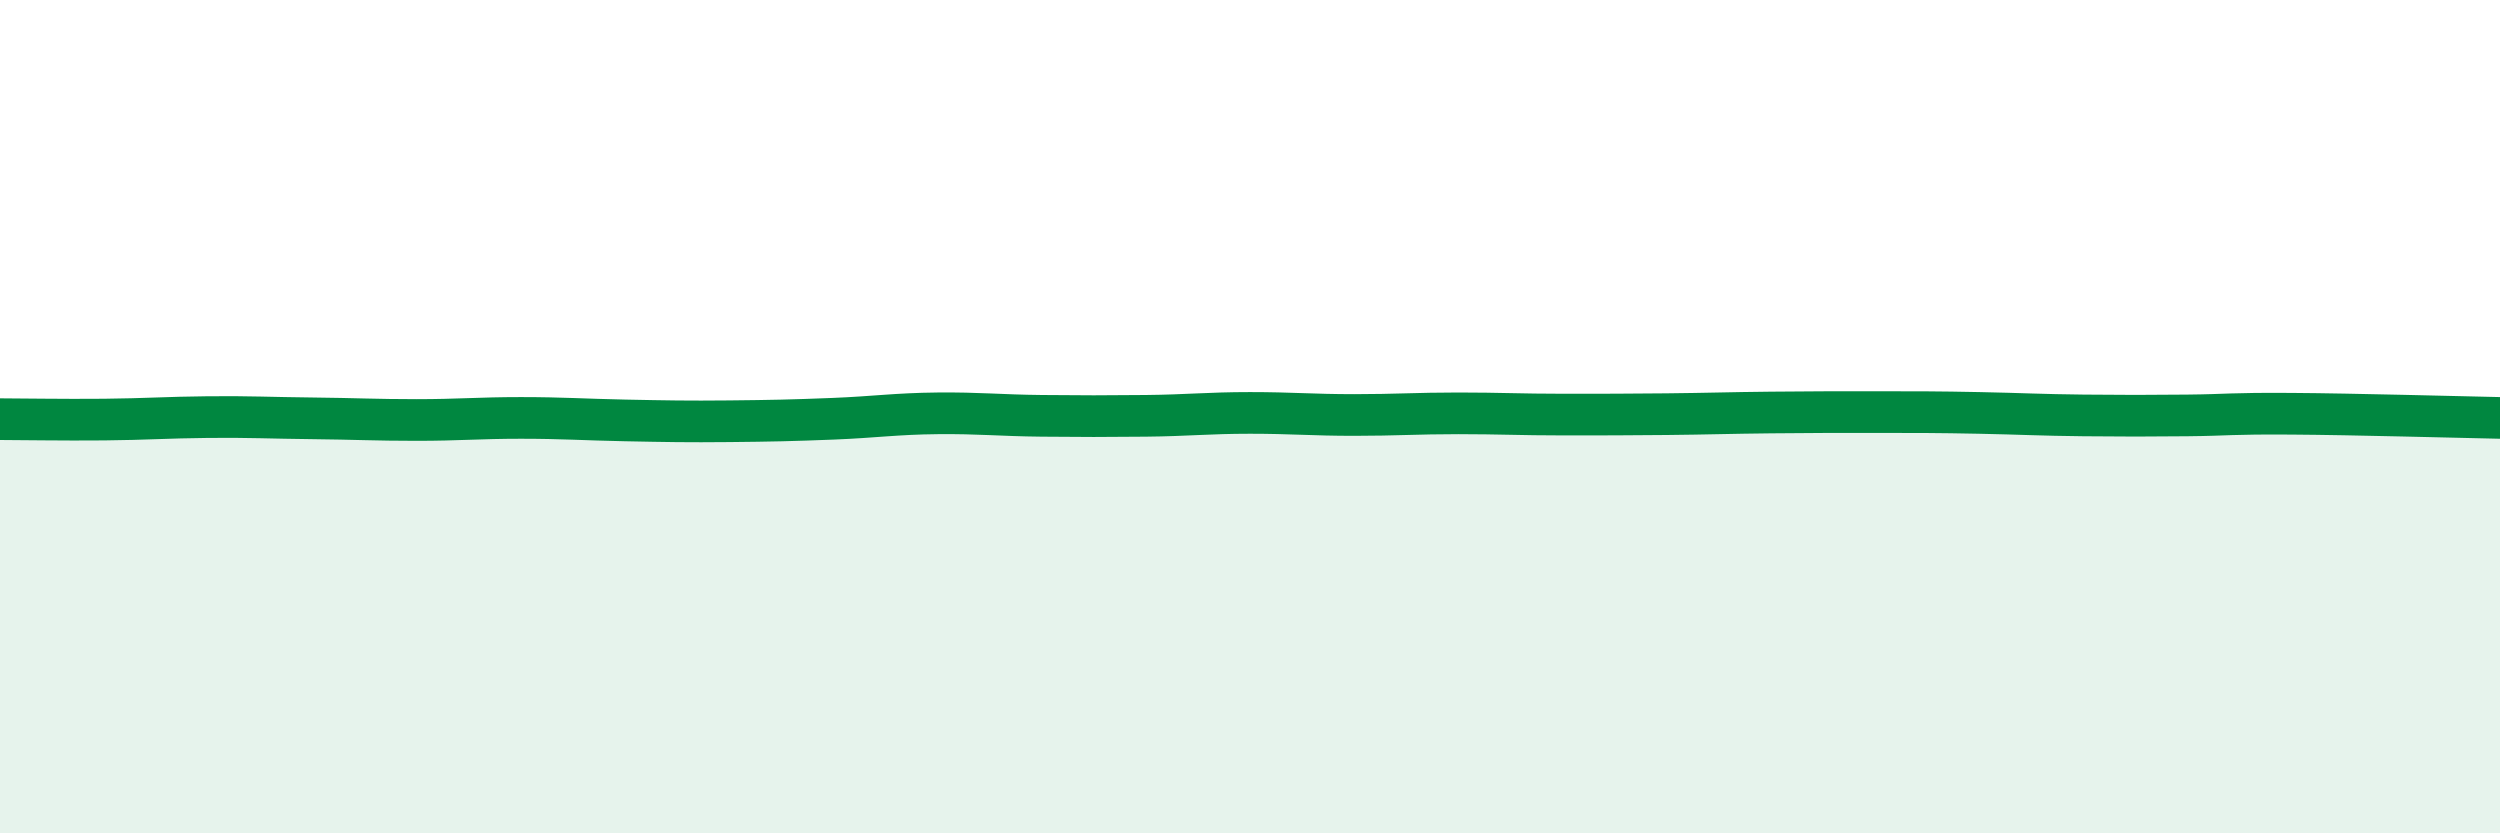
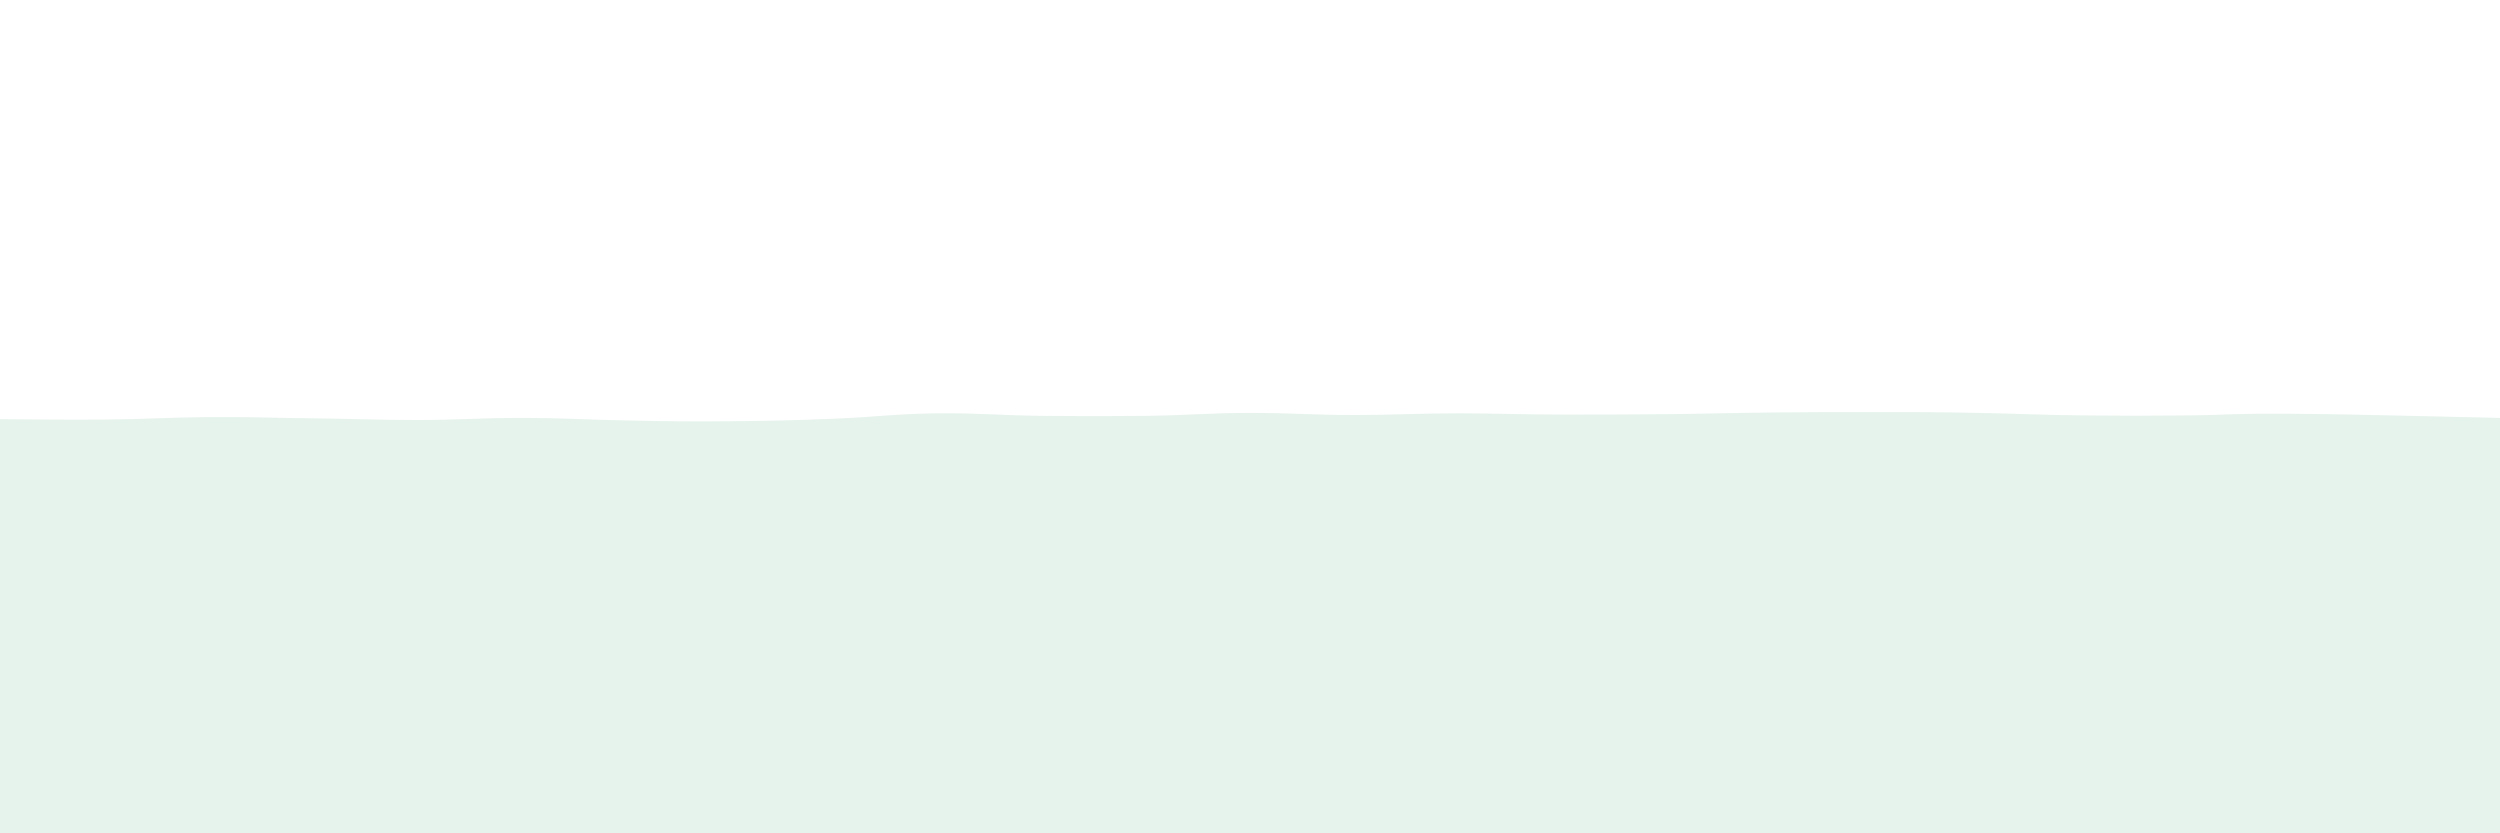
<svg xmlns="http://www.w3.org/2000/svg" width="60" height="20" viewBox="0 0 60 20">
  <path d="M 0,10.06 C 0.5,10.06 1.5,10.08 2.5,10.07 C 3.5,10.06 4,10.02 5,10.01 C 6,10 6.5,10.03 7.5,10.04 C 8.5,10.05 9,10.08 10,10.08 C 11,10.08 11.5,10.03 12.5,10.03 C 13.5,10.03 14,10.07 15,10.09 C 16,10.11 16.5,10.12 17.5,10.11 C 18.5,10.1 19,10.09 20,10.05 C 21,10.01 21.5,9.93 22.5,9.92 C 23.5,9.91 24,9.97 25,9.98 C 26,9.99 26.5,9.99 27.5,9.98 C 28.5,9.97 29,9.91 30,9.91 C 31,9.91 31.5,9.96 32.5,9.96 C 33.5,9.96 34,9.92 35,9.92 C 36,9.92 36.5,9.95 37.5,9.95 C 38.5,9.95 39,9.95 40,9.94 C 41,9.93 41.5,9.91 42.5,9.9 C 43.5,9.89 44,9.89 45,9.89 C 46,9.89 46.5,9.89 47.5,9.91 C 48.5,9.93 49,9.96 50,9.97 C 51,9.98 51.5,9.98 52.5,9.97 C 53.5,9.96 53.5,9.92 55,9.93 C 56.5,9.94 59,10.01 60,10.03L60 20L0 20Z" fill="#008740" opacity="0.1" stroke-linecap="round" stroke-linejoin="round" />
-   <path d="M 0,10.06 C 0.5,10.06 1.5,10.08 2.5,10.07 C 3.5,10.06 4,10.02 5,10.01 C 6,10 6.5,10.03 7.5,10.04 C 8.5,10.05 9,10.08 10,10.08 C 11,10.08 11.5,10.03 12.5,10.03 C 13.5,10.03 14,10.07 15,10.09 C 16,10.11 16.5,10.12 17.5,10.11 C 18.5,10.1 19,10.09 20,10.05 C 21,10.01 21.5,9.93 22.5,9.92 C 23.5,9.91 24,9.97 25,9.98 C 26,9.99 26.5,9.99 27.5,9.98 C 28.5,9.97 29,9.91 30,9.91 C 31,9.91 31.5,9.96 32.5,9.96 C 33.5,9.96 34,9.92 35,9.92 C 36,9.92 36.5,9.95 37.5,9.95 C 38.5,9.95 39,9.95 40,9.94 C 41,9.93 41.5,9.91 42.5,9.9 C 43.5,9.89 44,9.89 45,9.89 C 46,9.89 46.5,9.89 47.5,9.91 C 48.5,9.93 49,9.96 50,9.97 C 51,9.98 51.5,9.98 52.5,9.97 C 53.5,9.96 53.5,9.92 55,9.93 C 56.5,9.94 59,10.01 60,10.03" stroke="#008740" stroke-width="1" fill="none" stroke-linecap="round" stroke-linejoin="round" />
</svg>